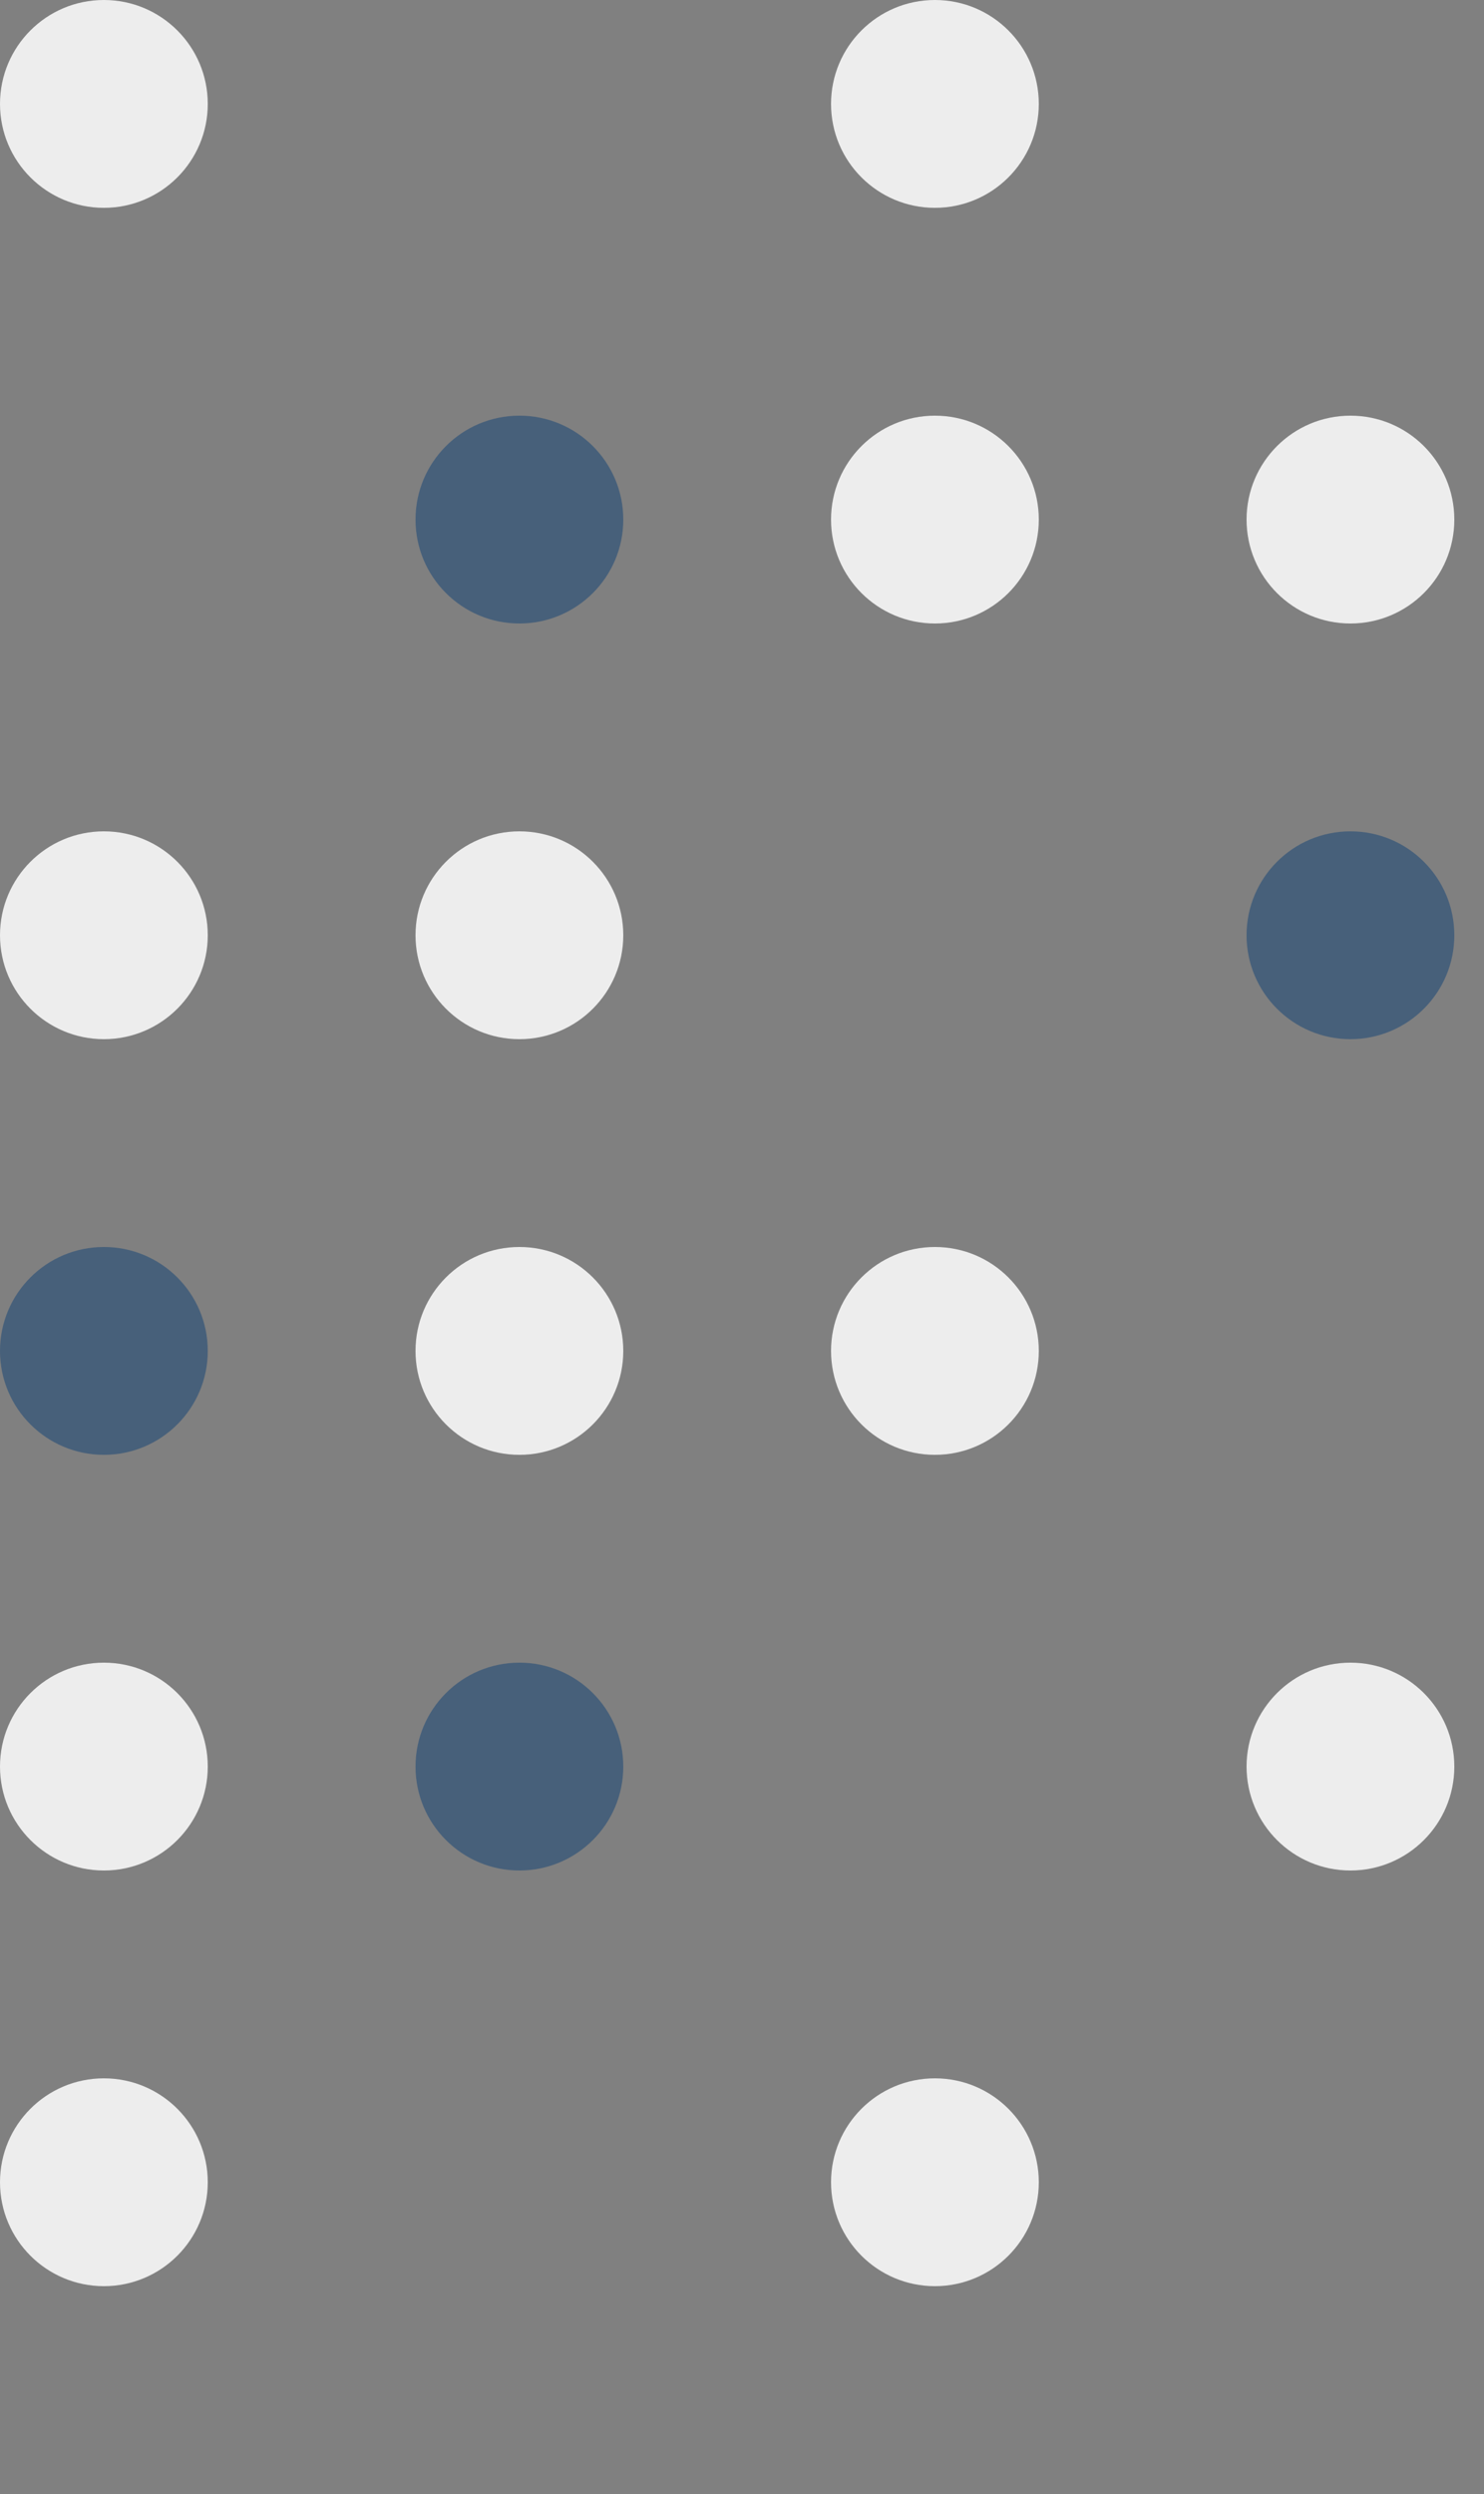
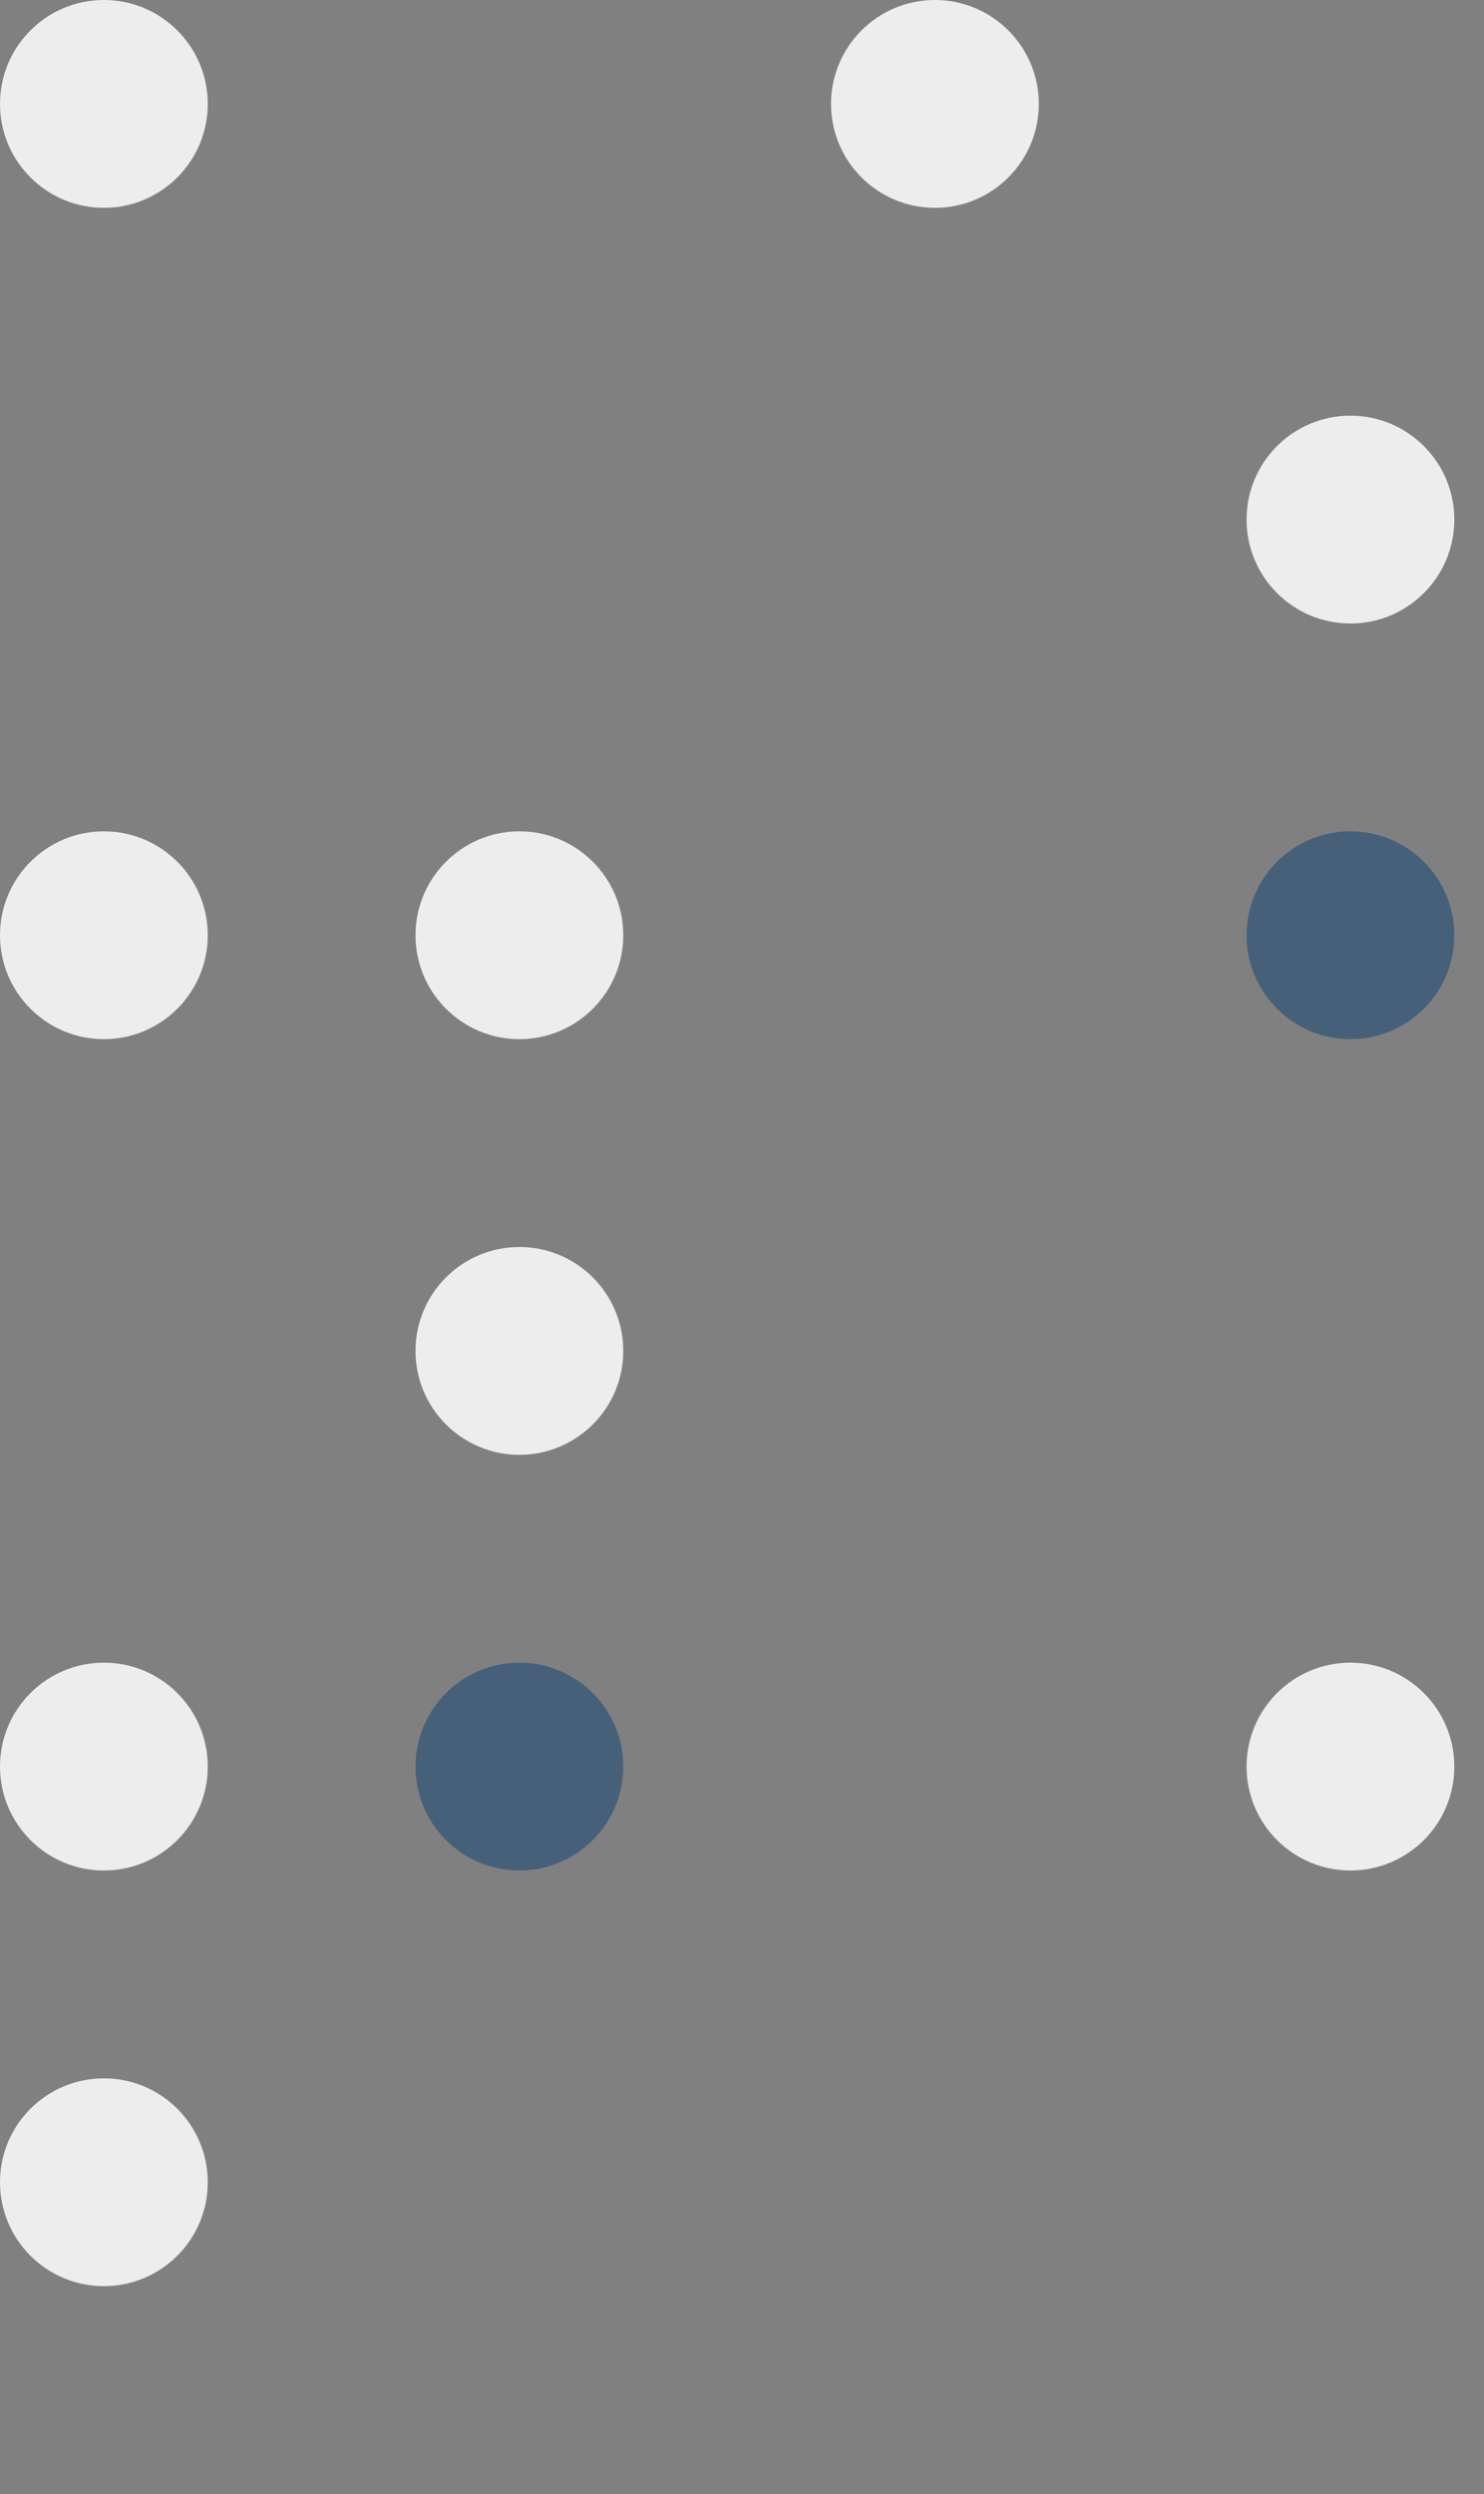
<svg xmlns="http://www.w3.org/2000/svg" width="250" height="420" viewBox="0 0 250 420" fill="none">
  <rect x="0" y="0" width="250" height="420" fill="#808080" stroke="none" />
  <circle cx="17.5" cy="17.5" r="17.5" fill="#EDEDED" />
  <circle cx="157.5" cy="17.5" r="17.5" fill="#EDEDED" />
-   <circle cx="87.5" cy="87.5" r="17.5" fill="#0F4074" fill-opacity="0.5" />
-   <circle cx="157.5" cy="87.5" r="17.5" fill="#EDEDED" />
  <circle cx="227.5" cy="87.5" r="17.5" fill="#EDEDED" />
  <circle cx="17.5" cy="157.5" r="17.5" fill="#EDEDED" />
  <circle cx="87.5" cy="157.5" r="17.5" fill="#EDEDED" />
  <circle cx="227.5" cy="157.5" r="17.5" fill="#0F4074" fill-opacity="0.5" />
-   <circle cx="17.5" cy="227.5" r="17.5" fill="#0F4074" fill-opacity="0.5" />
  <circle cx="87.5" cy="227.5" r="17.5" fill="#EDEDED" />
-   <circle cx="157.5" cy="227.5" r="17.5" fill="#EDEDED" />
  <circle cx="17.5" cy="297.5" r="17.5" fill="#EDEDED" />
  <circle cx="87.5" cy="297.5" r="17.5" fill="#0F4074" fill-opacity="0.5" />
  <circle cx="227.5" cy="297.5" r="17.5" fill="#EDEDED" />
  <circle cx="17.5" cy="367.5" r="17.5" fill="#EDEDED" />
-   <circle cx="157.5" cy="367.5" r="17.5" fill="#EDEDED" />
</svg>